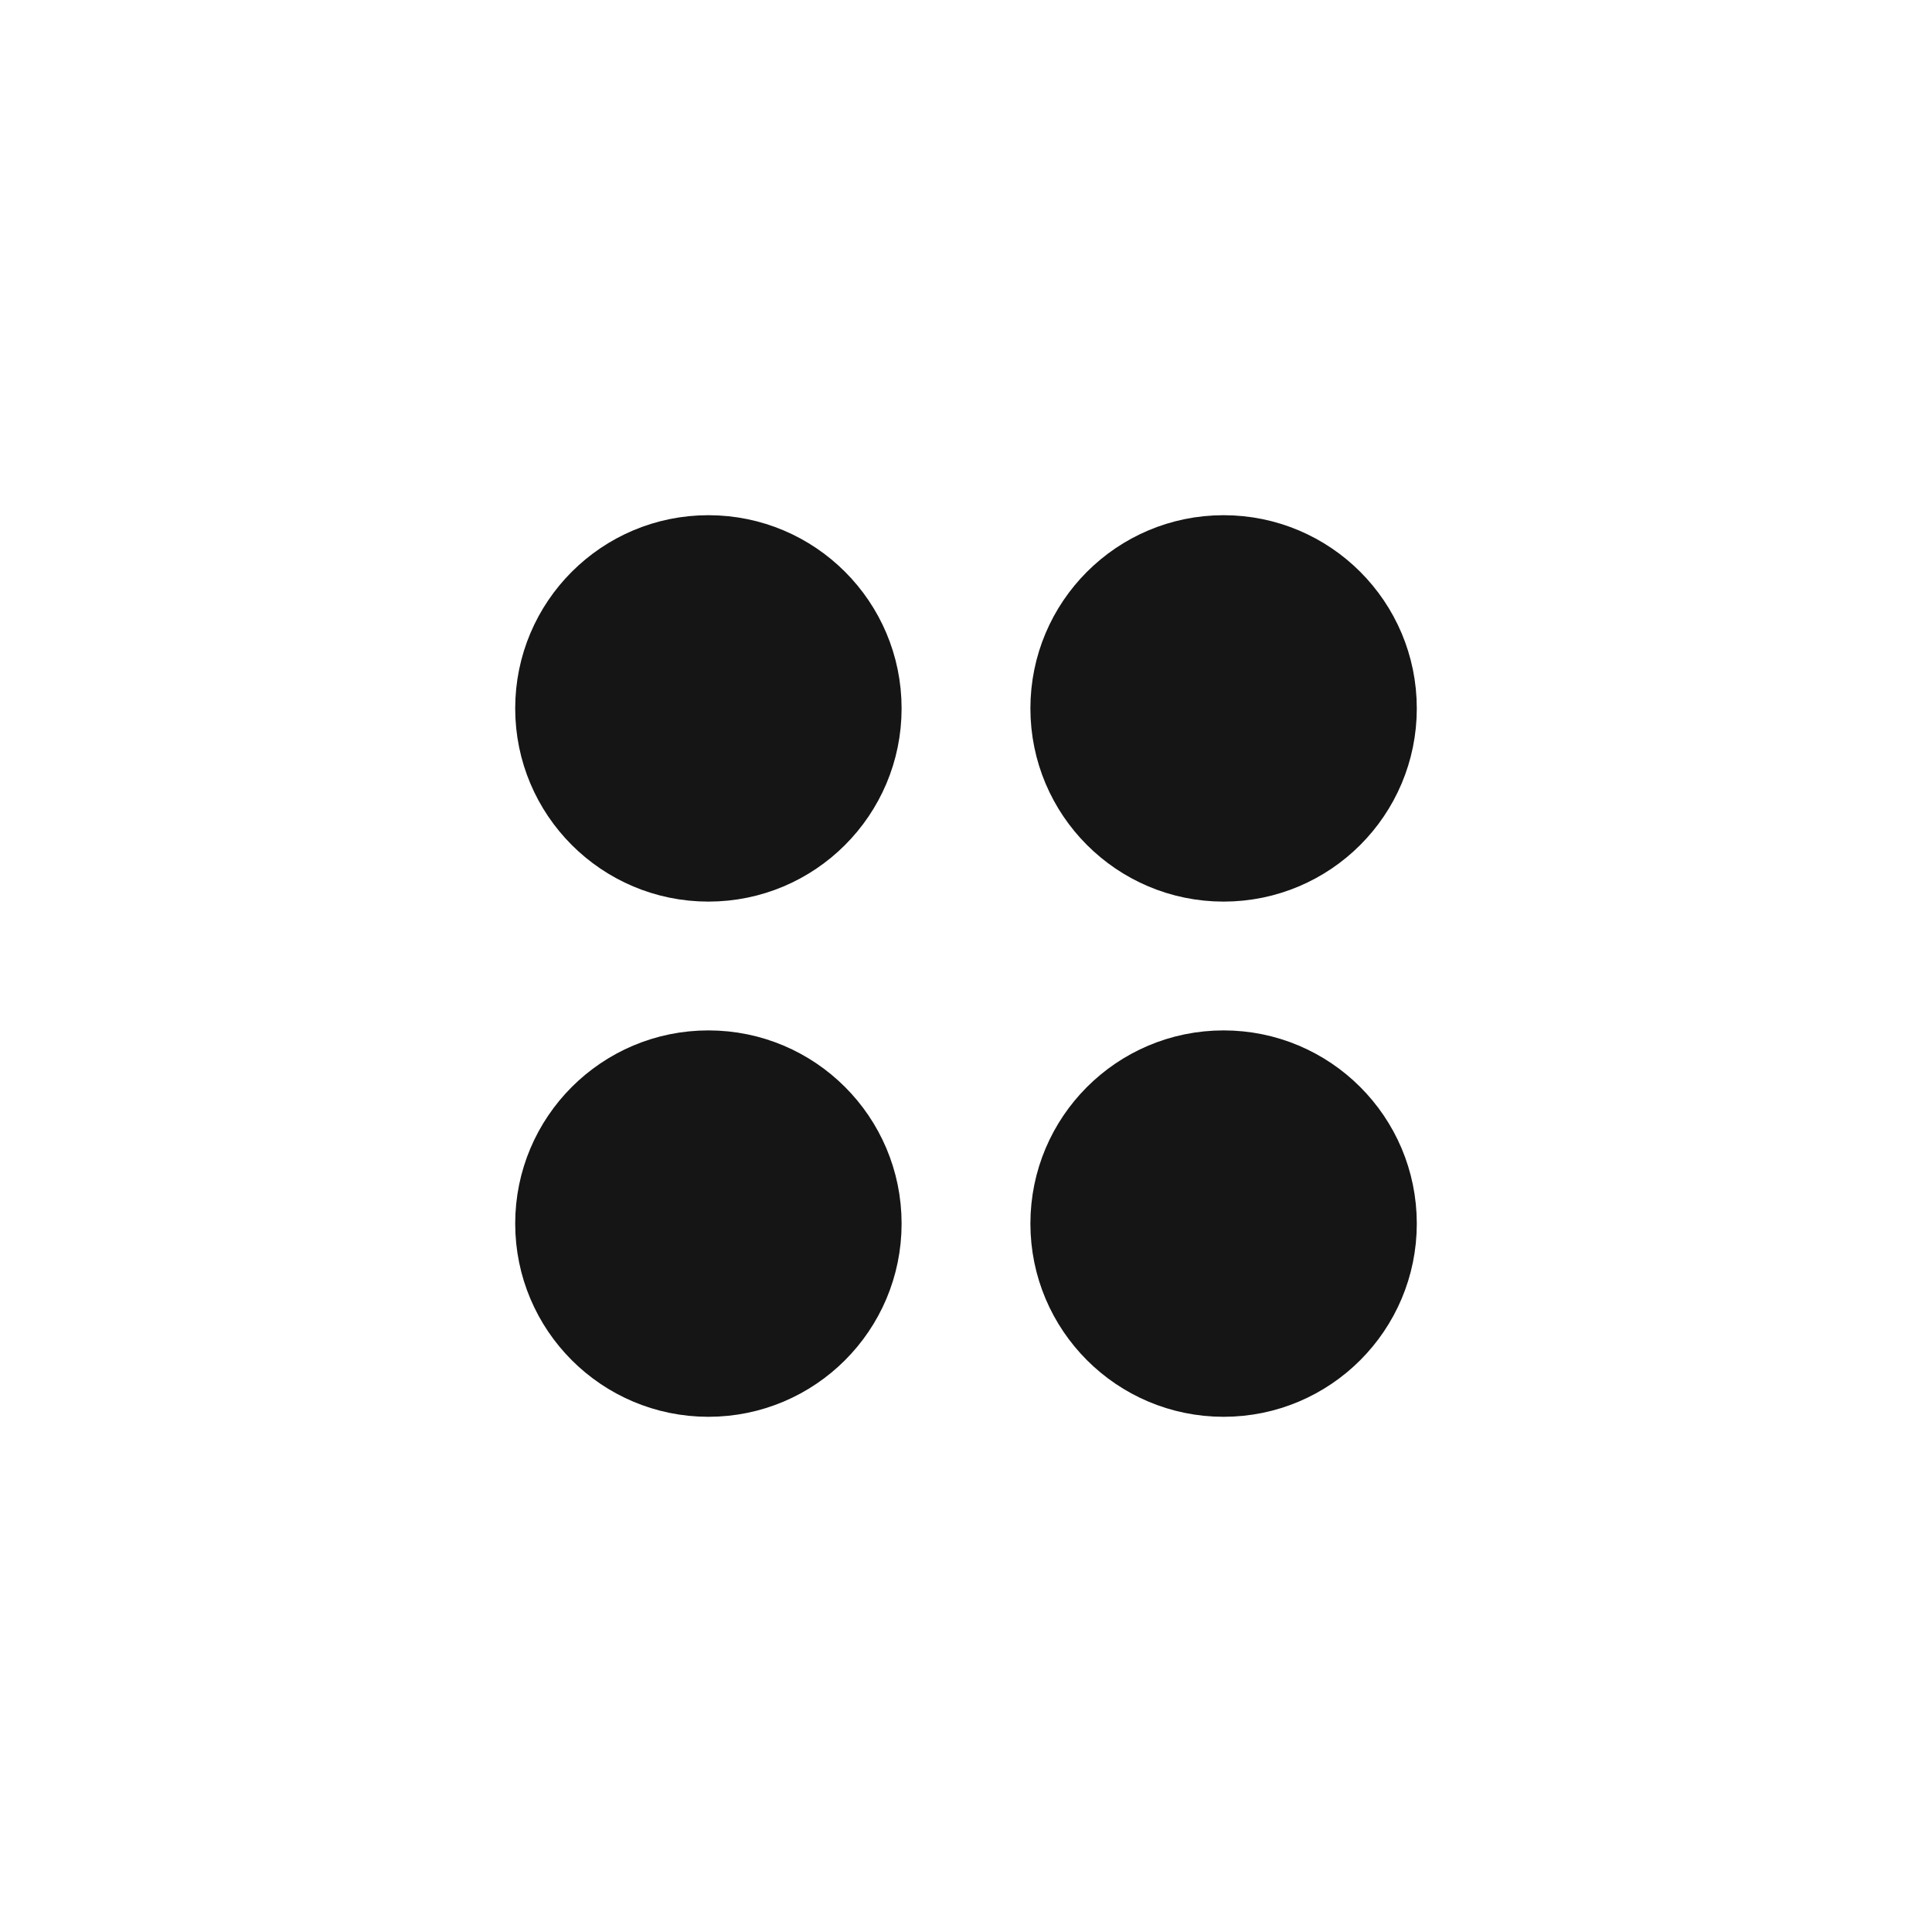
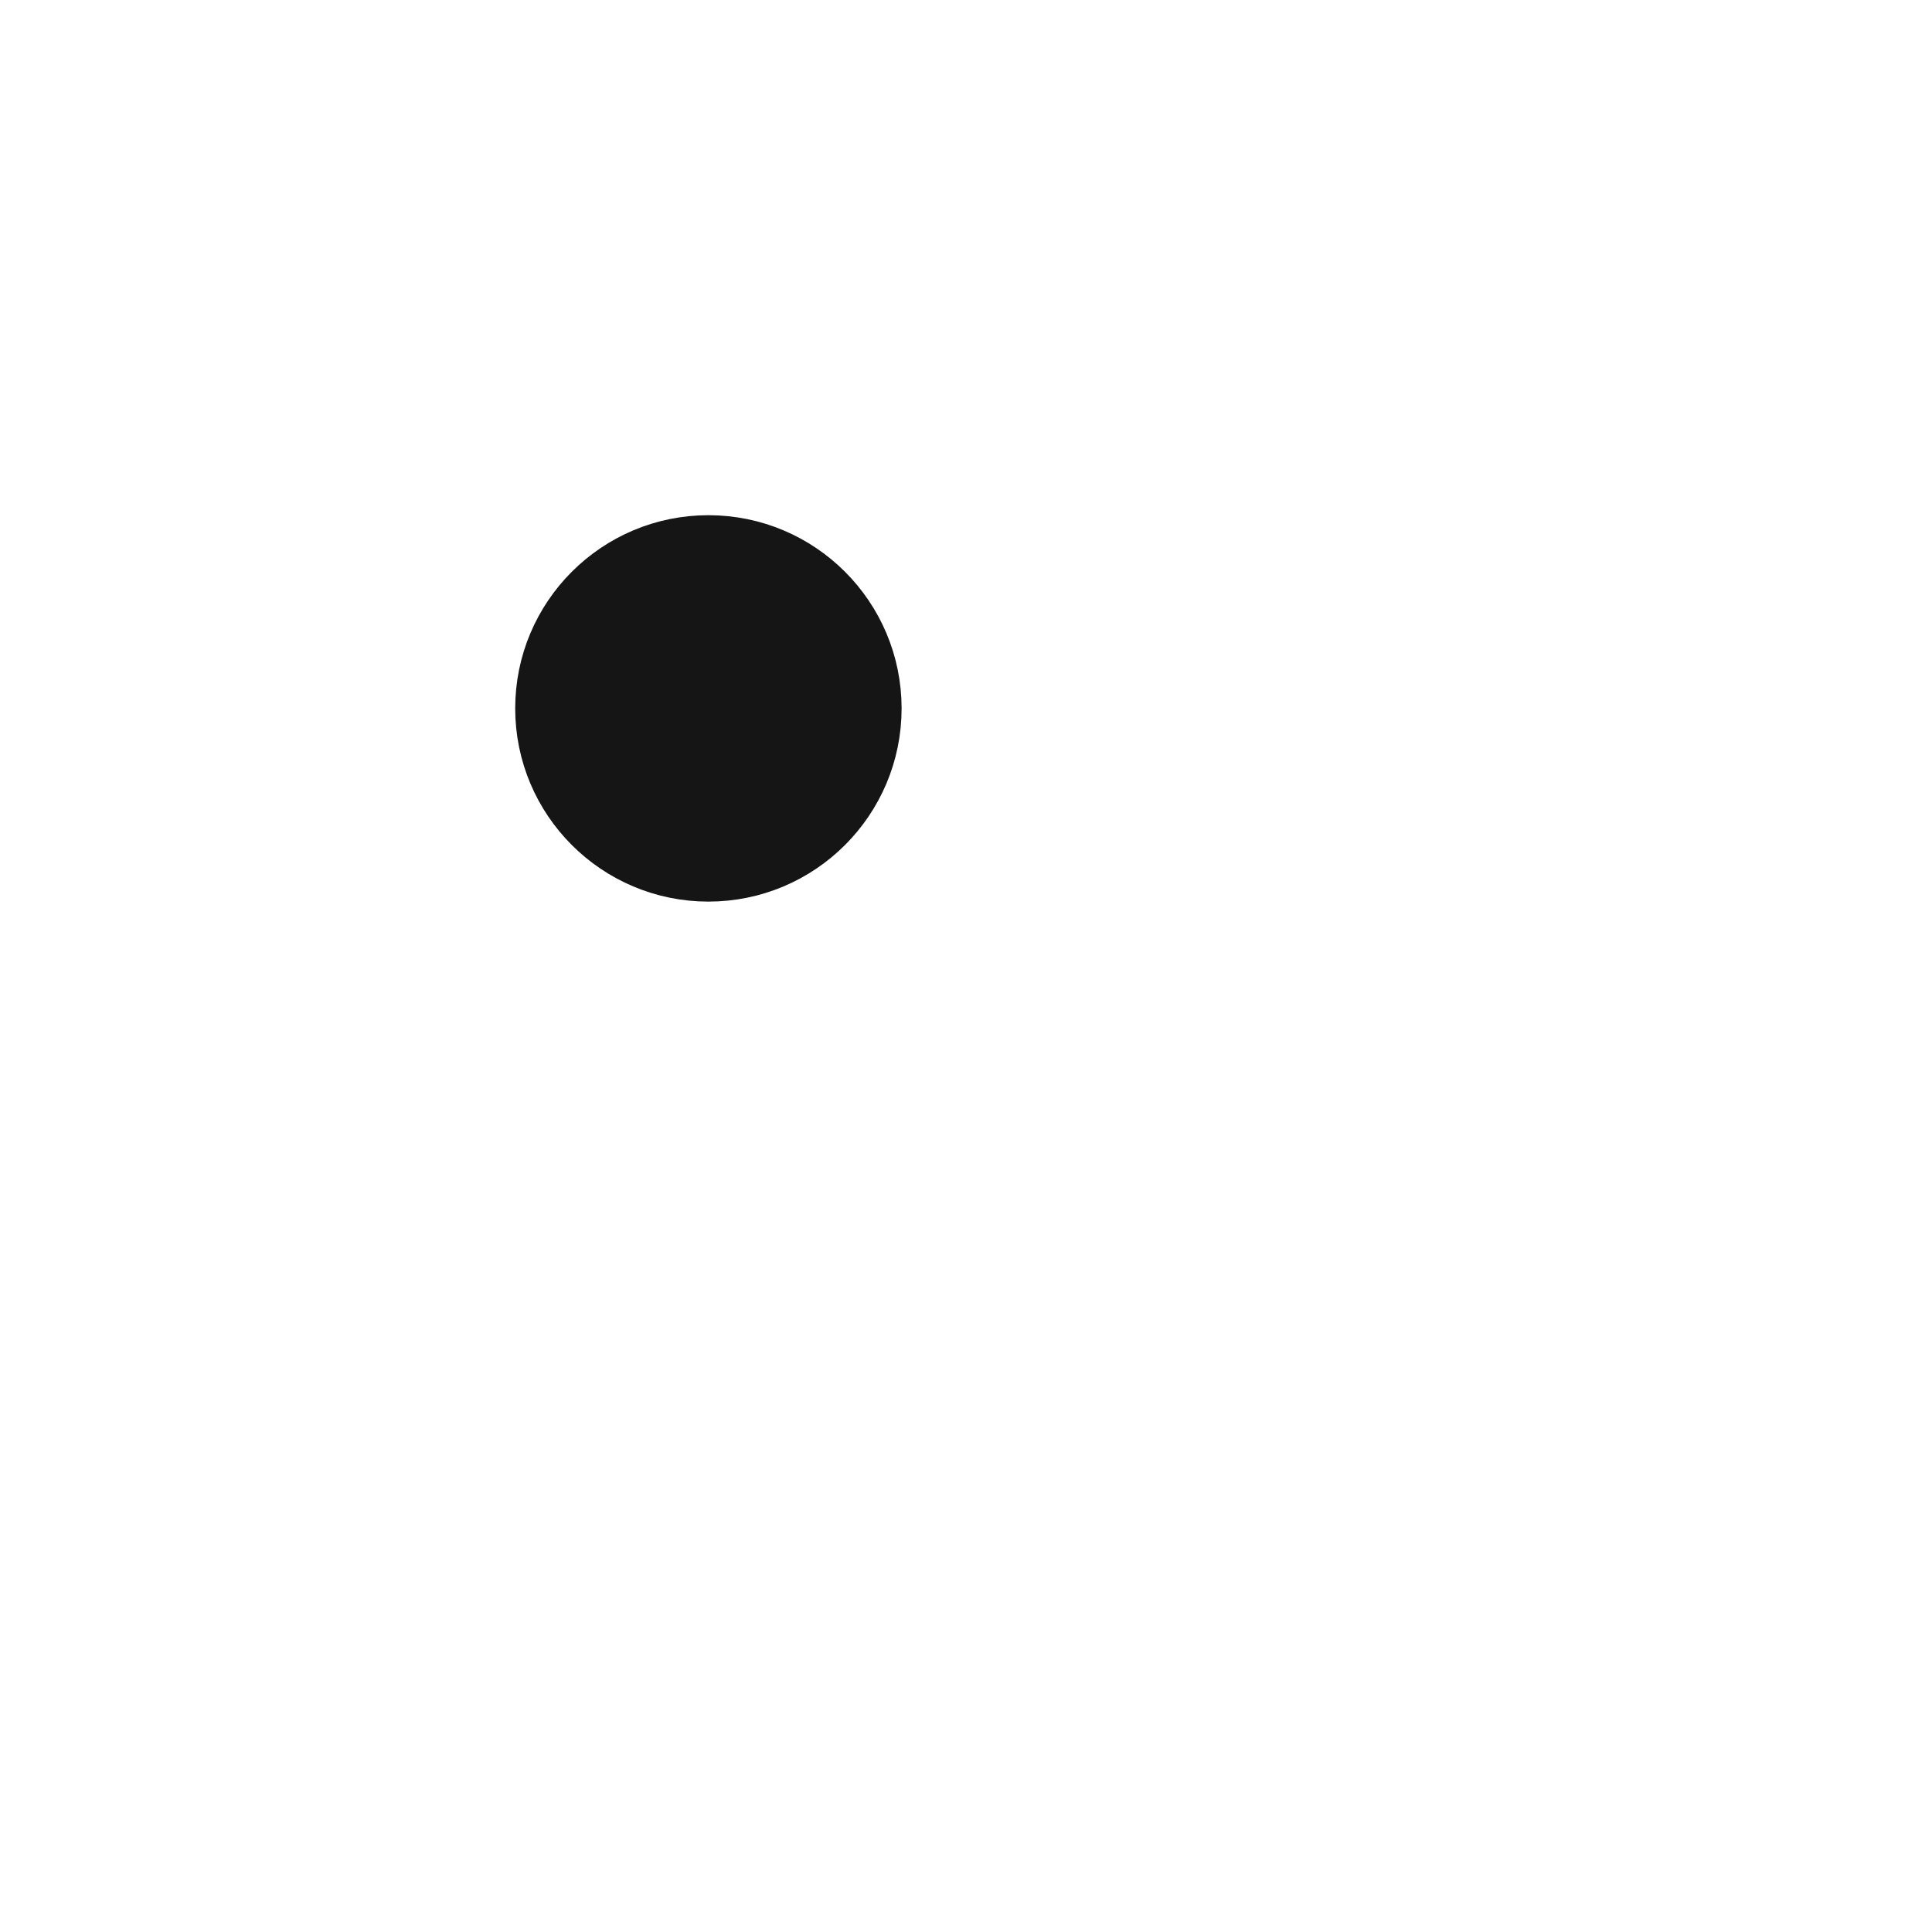
<svg xmlns="http://www.w3.org/2000/svg" width="30" height="30" viewBox="0 0 30 30" fill="none">
  <circle cx="11" cy="11" r="2.5" fill="#151515" stroke="#151515" />
-   <circle cx="19" cy="11" r="2.5" fill="#151515" stroke="#151515" />
-   <circle cx="11" cy="19" r="2.5" fill="#151515" stroke="#151515" />
-   <circle cx="19" cy="19" r="2.5" fill="#151515" stroke="#151515" />
</svg>